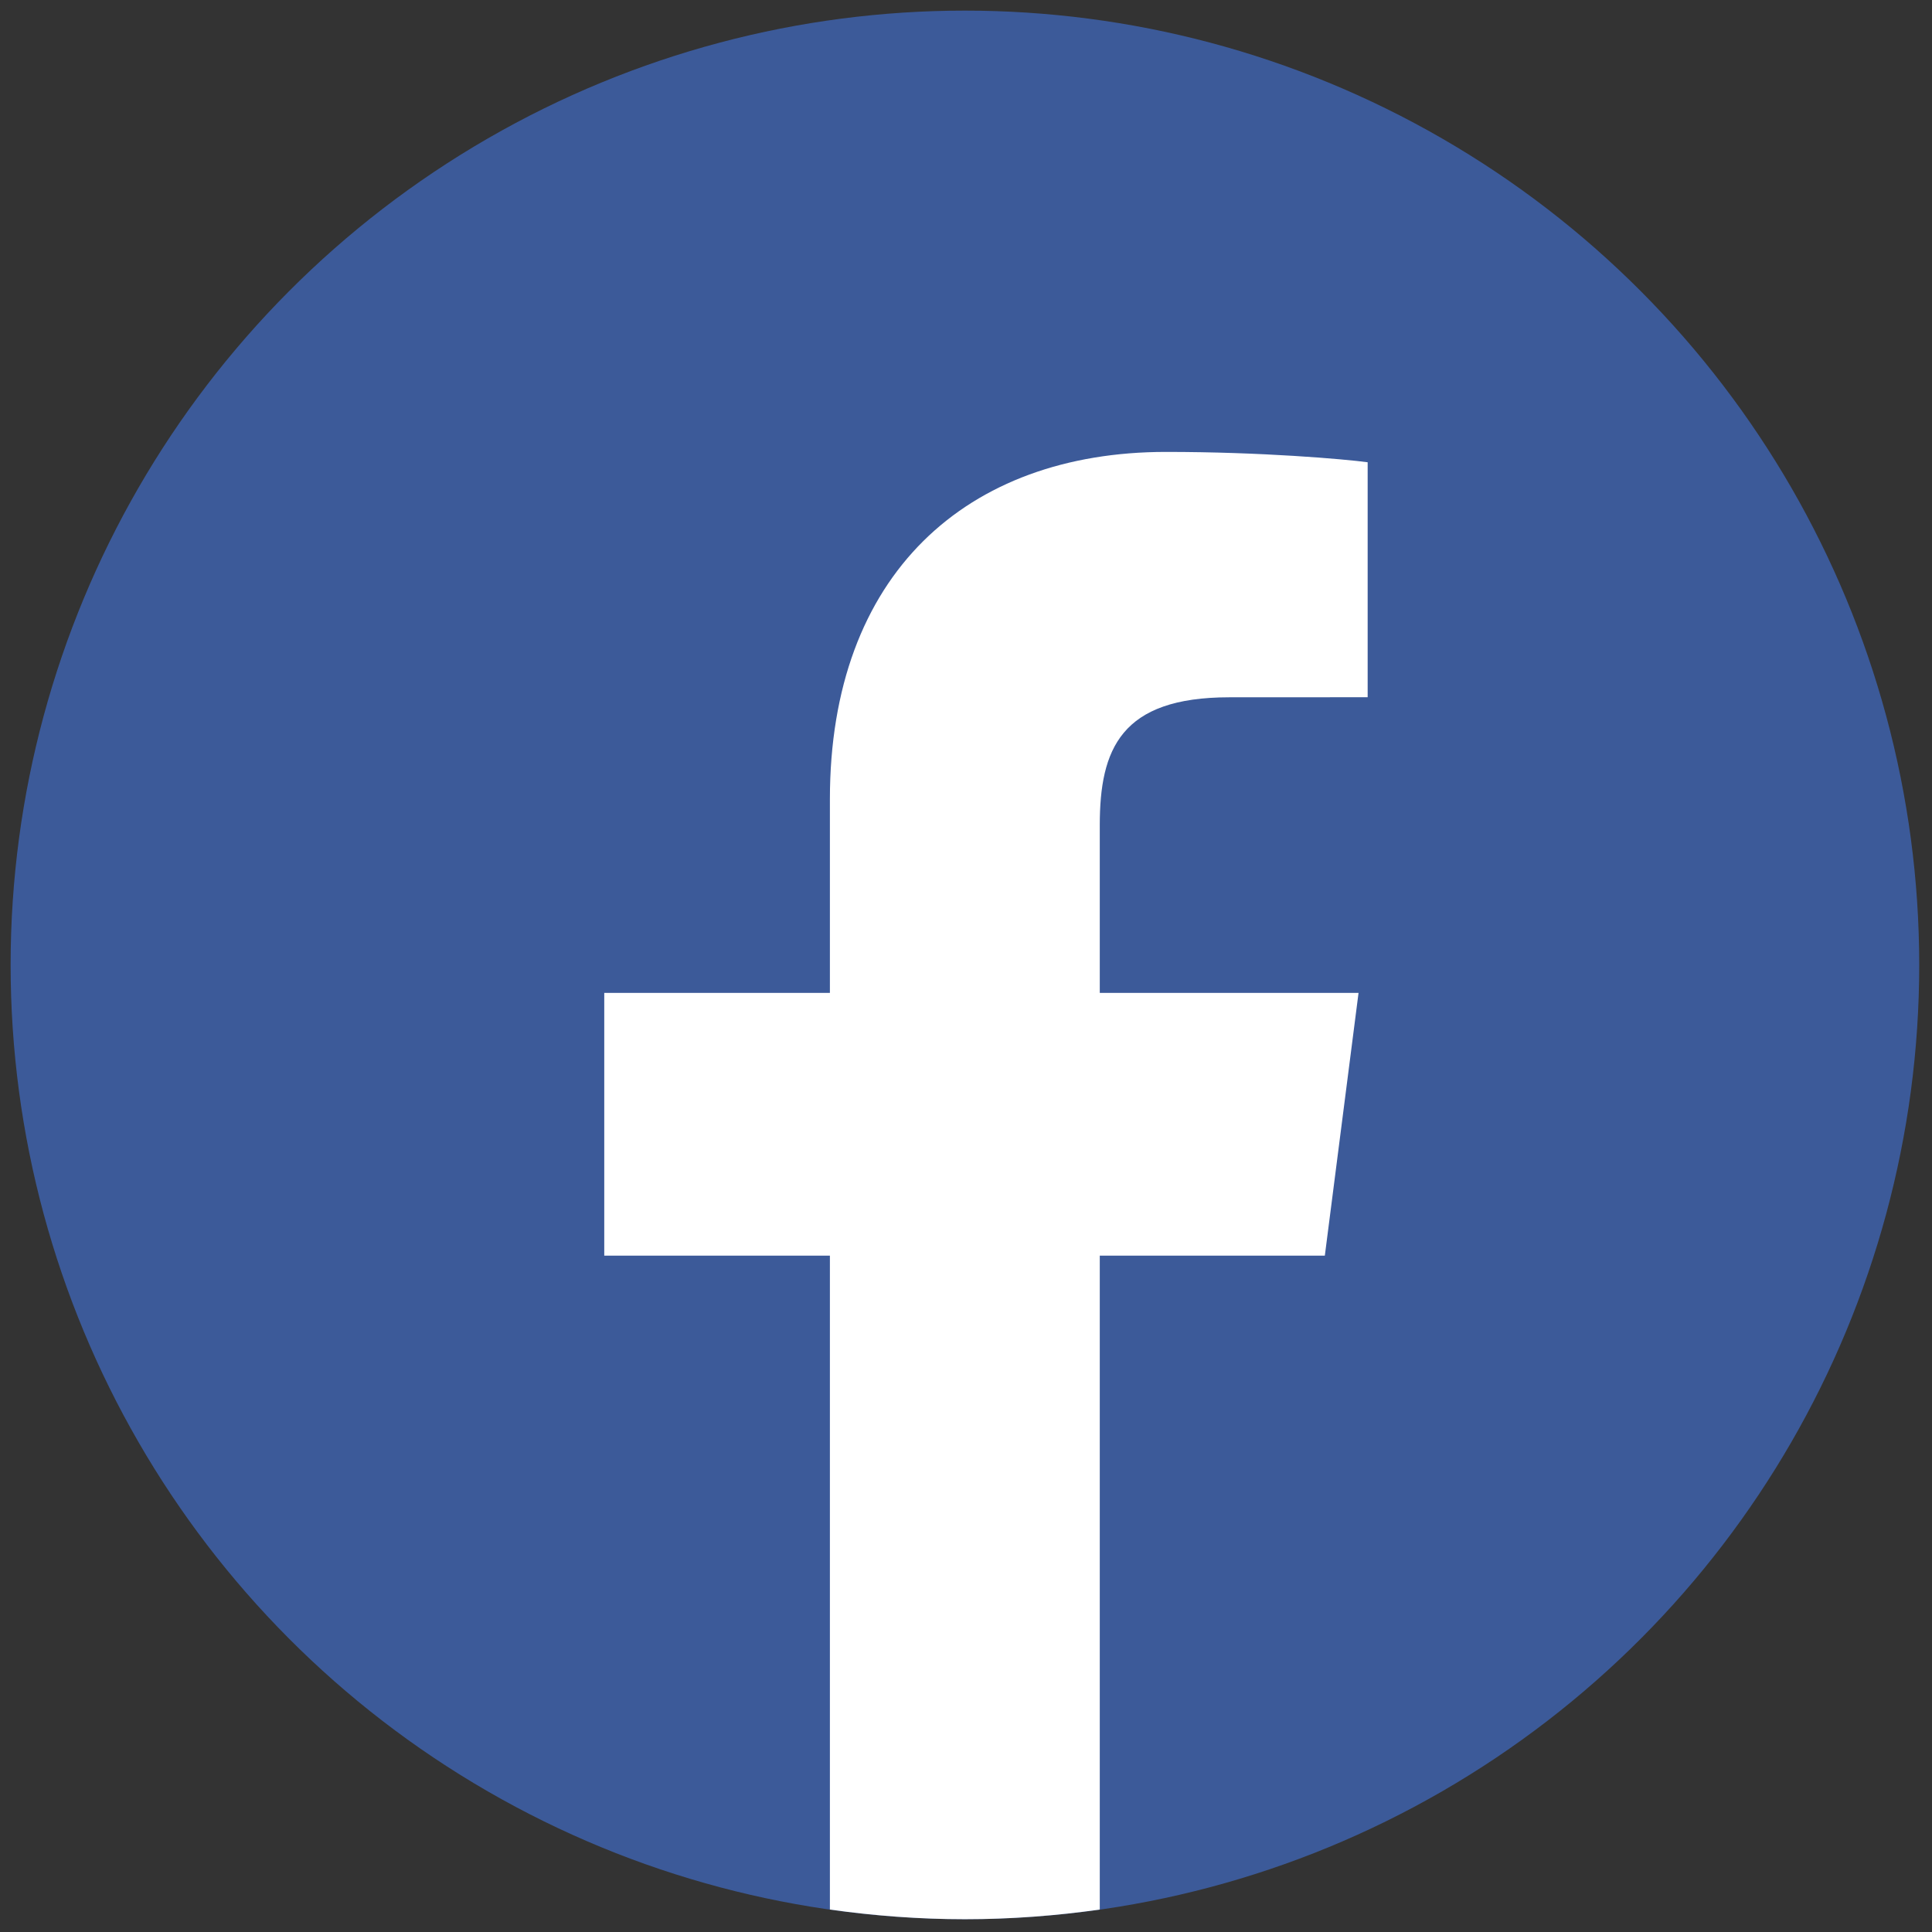
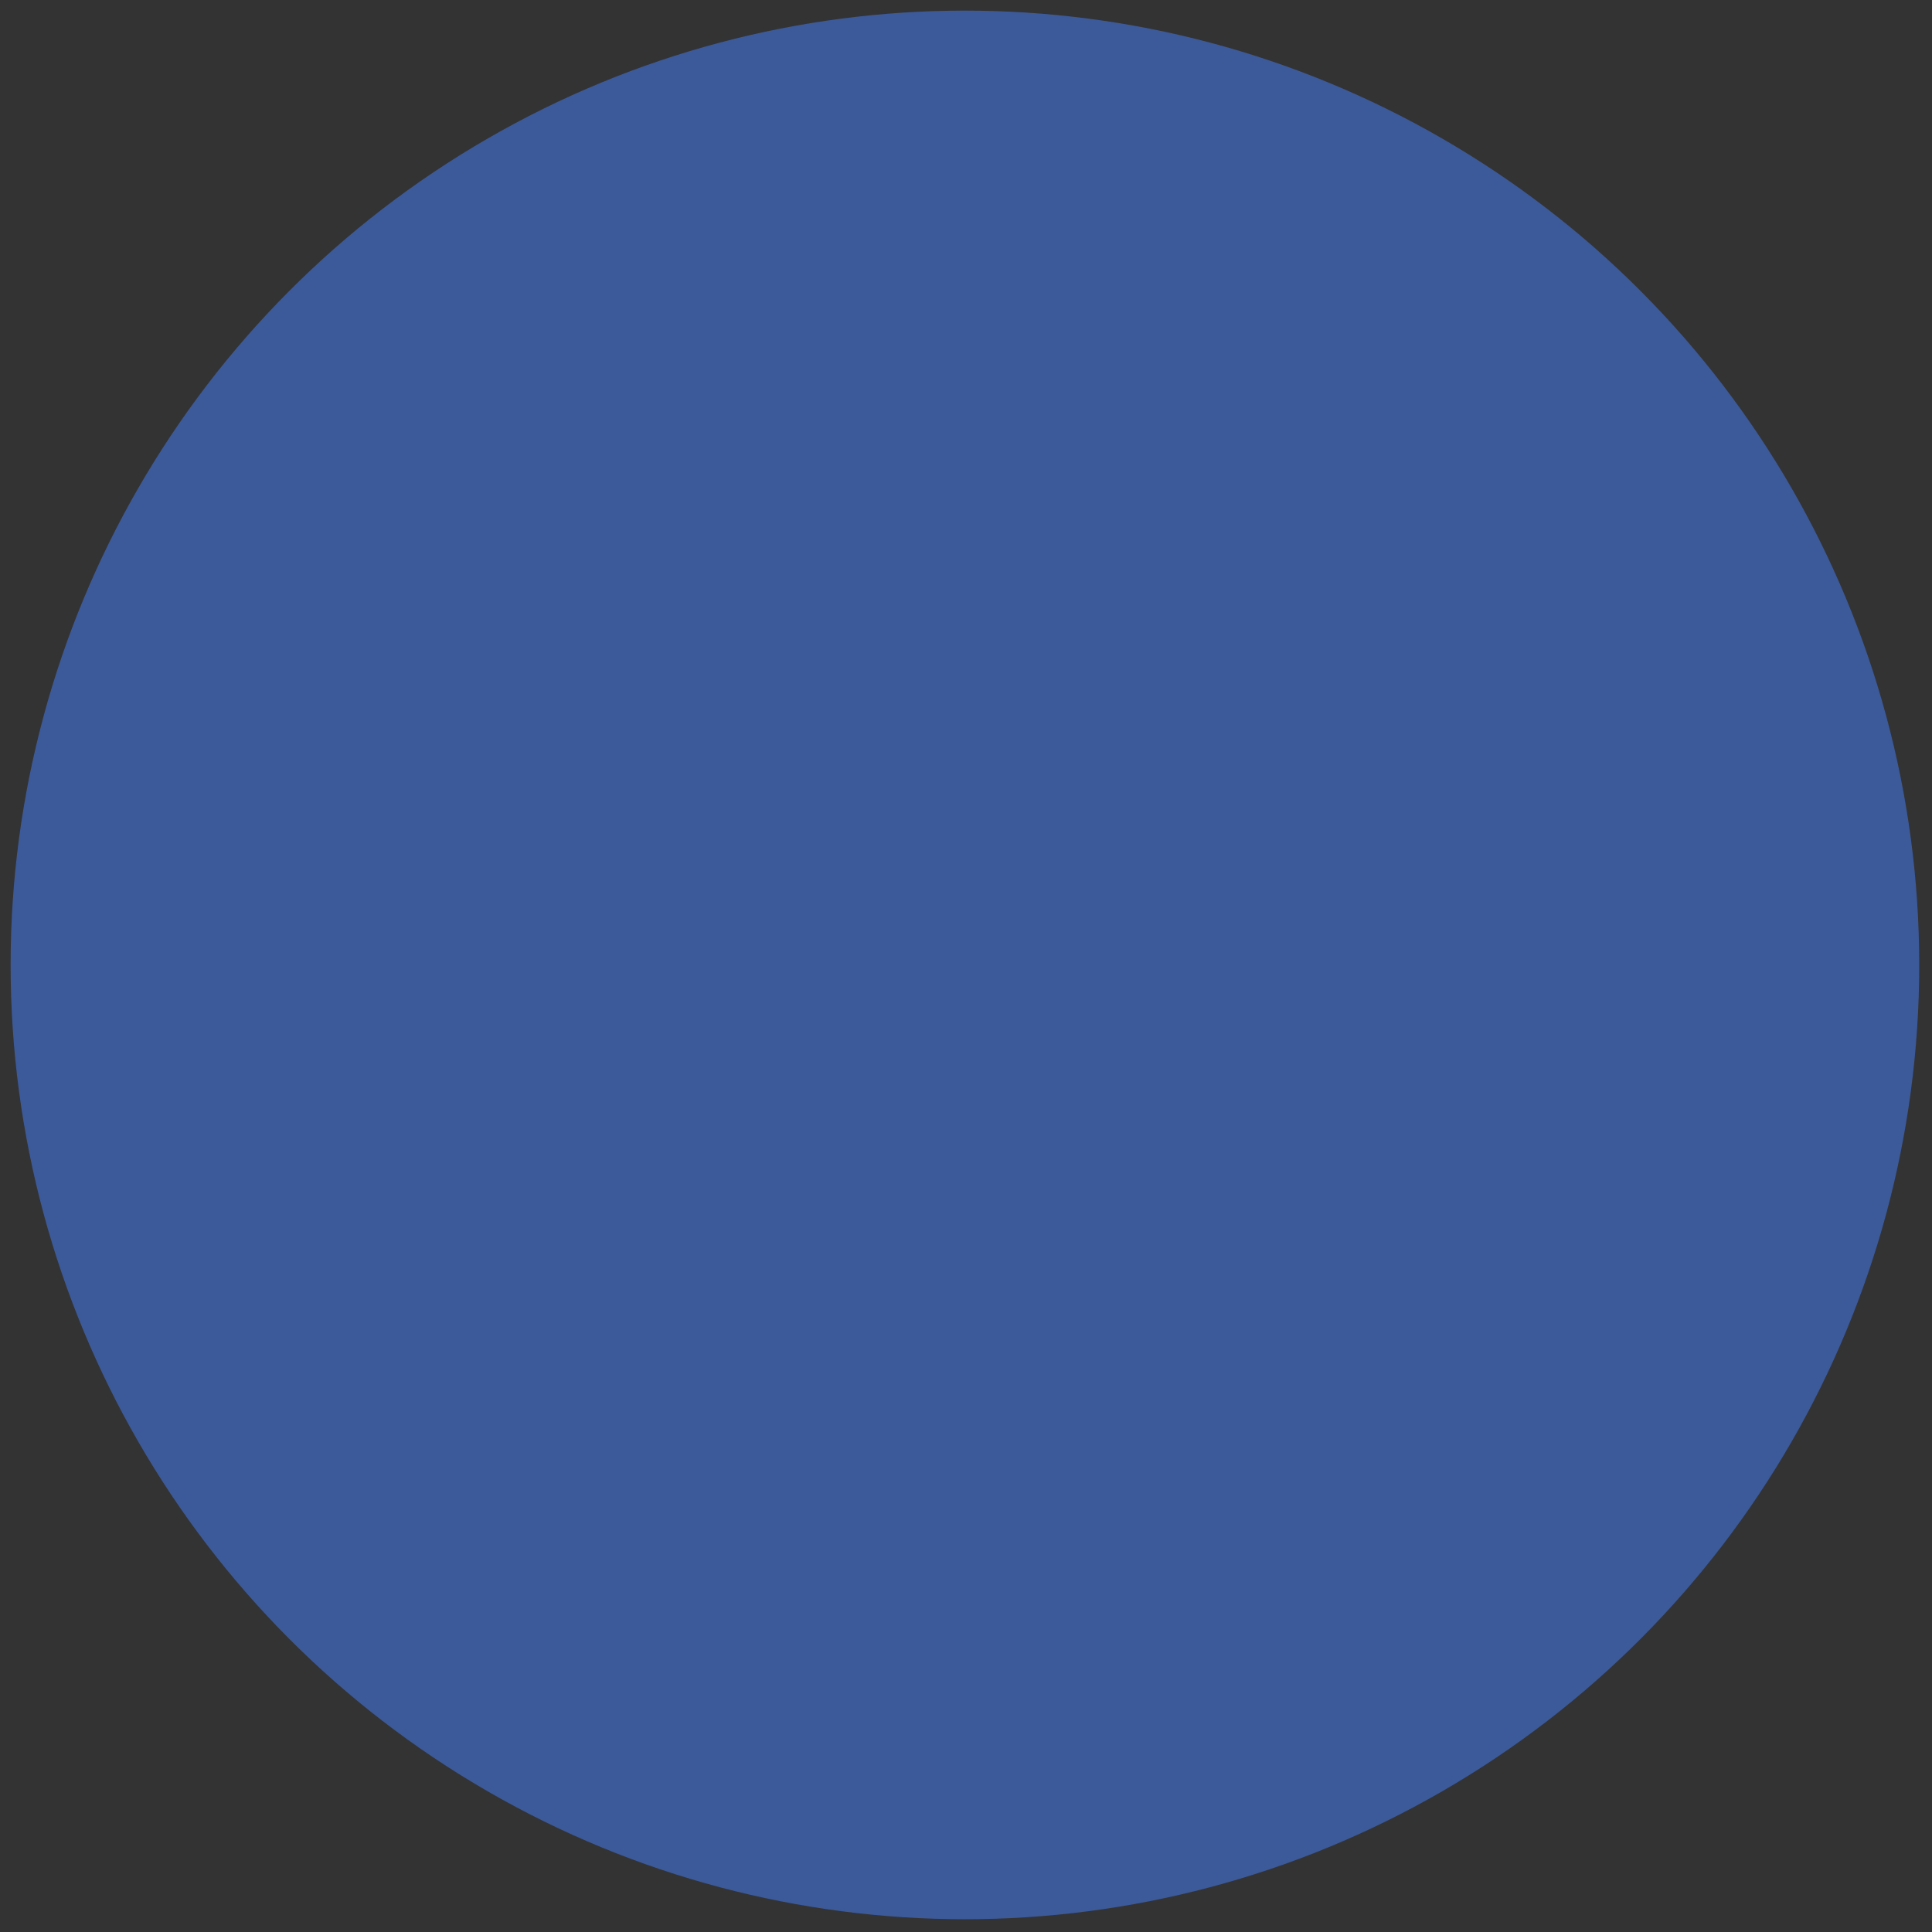
<svg xmlns="http://www.w3.org/2000/svg" version="1.1" width="256" height="256" viewBox="0 0 256 256" xml:space="preserve">
  <rect x="0" y="0" width="256" height="256" fill="#333333" stroke="none" />
  <g style="stroke: none; stroke-width: 0; stroke-dasharray: none; stroke-linecap: butt; stroke-linejoin: miter; stroke-miterlimit: 10; fill: none; fill-rule: nonzero; opacity: 1;" transform="translate(1.407 1.407) scale(2.81 2.81)">
    <circle cx="45" cy="45" r="45" style="stroke: none; stroke-width: 1; stroke-dasharray: none; stroke-linecap: butt; stroke-linejoin: miter; stroke-miterlimit: 10; fill: rgb(60,90,153); fill-rule: nonzero; opacity: 1;" transform="  matrix(1 0 0 1 0 0) " />
-     <path d="M 38.633 37.184 v 9.136 h -10.64 v 12.388 h 10.64 v 30.836 C 40.714 89.838 42.838 90 45 90 c 2.159 0 4.28 -0.162 6.359 -0.456 V 58.708 h 10.613 l 1.589 -12.388 H 51.359 v -7.909 c 0 -3.587 0.991 -6.031 6.107 -6.031 l 6.525 -0.003 v -11.08 c -1.128 -0.151 -5.002 -0.488 -9.508 -0.488 C 45.074 20.81 38.633 26.582 38.633 37.184 z" style="stroke: none; stroke-width: 1; stroke-dasharray: none; stroke-linecap: butt; stroke-linejoin: miter; stroke-miterlimit: 10; fill: rgb(255,255,255); fill-rule: nonzero; opacity: 1;" transform=" matrix(1 0 0 1 0 0) " stroke-linecap="round" />
  </g>
</svg>